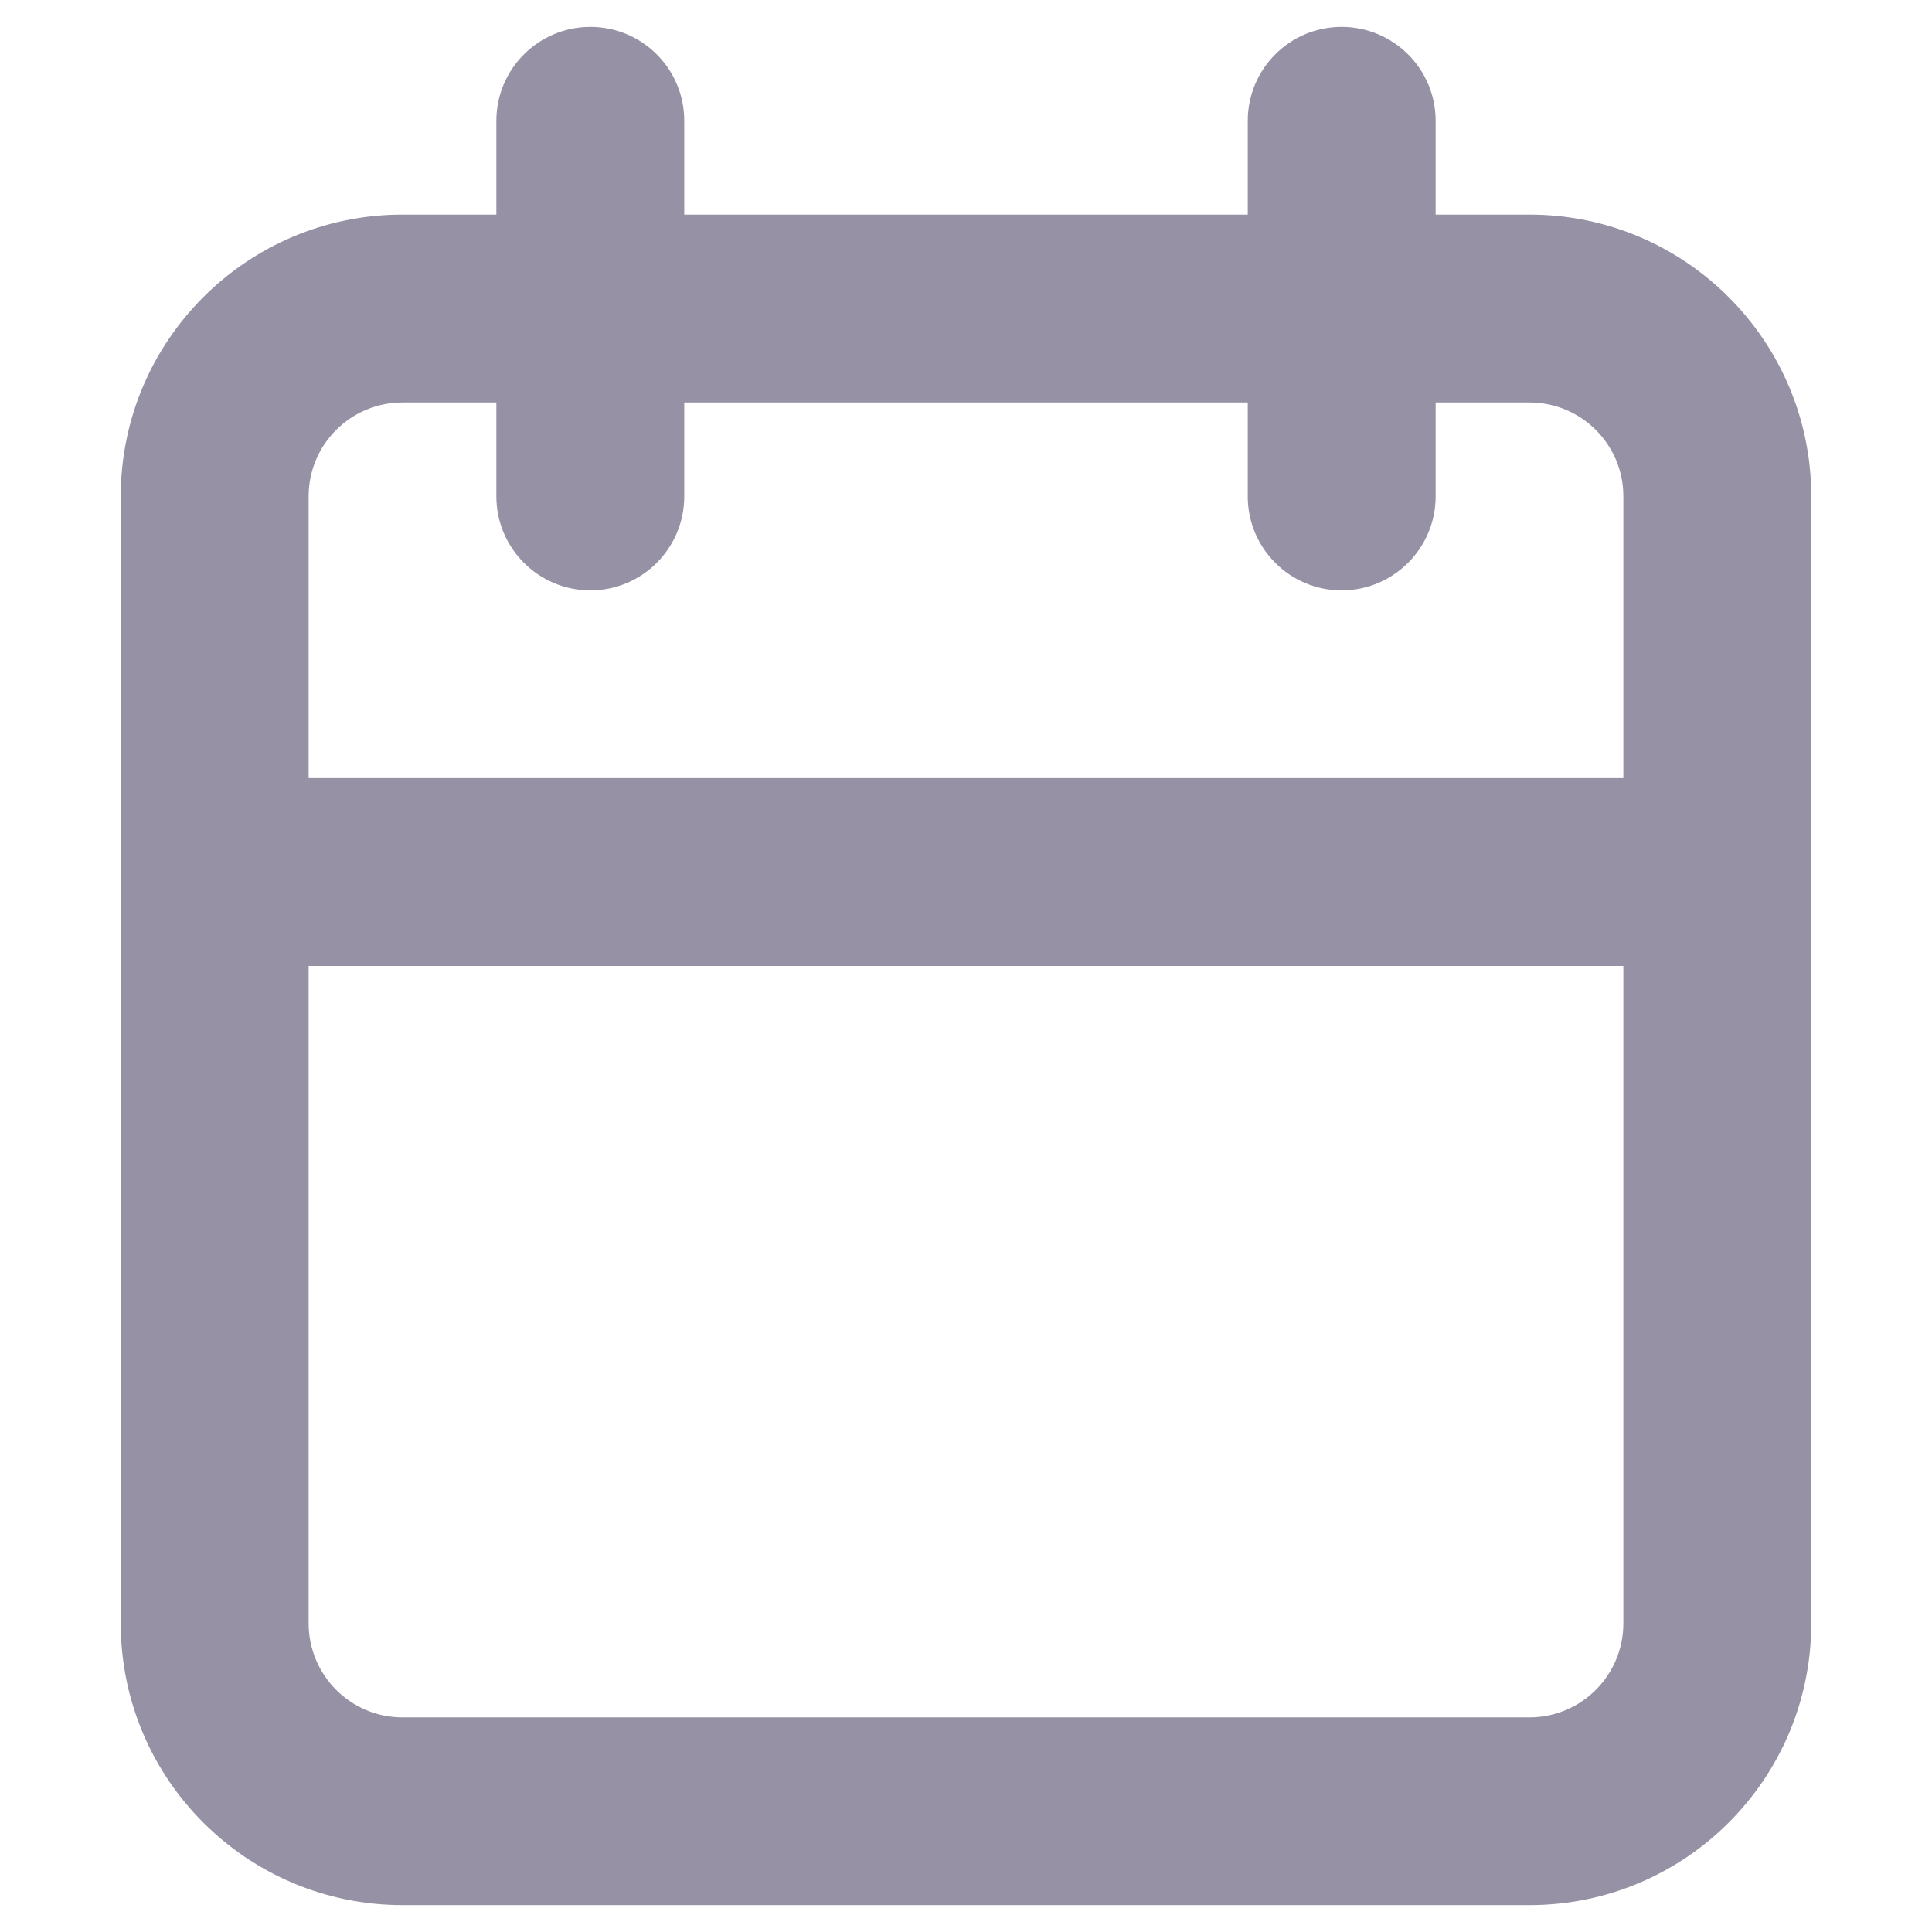
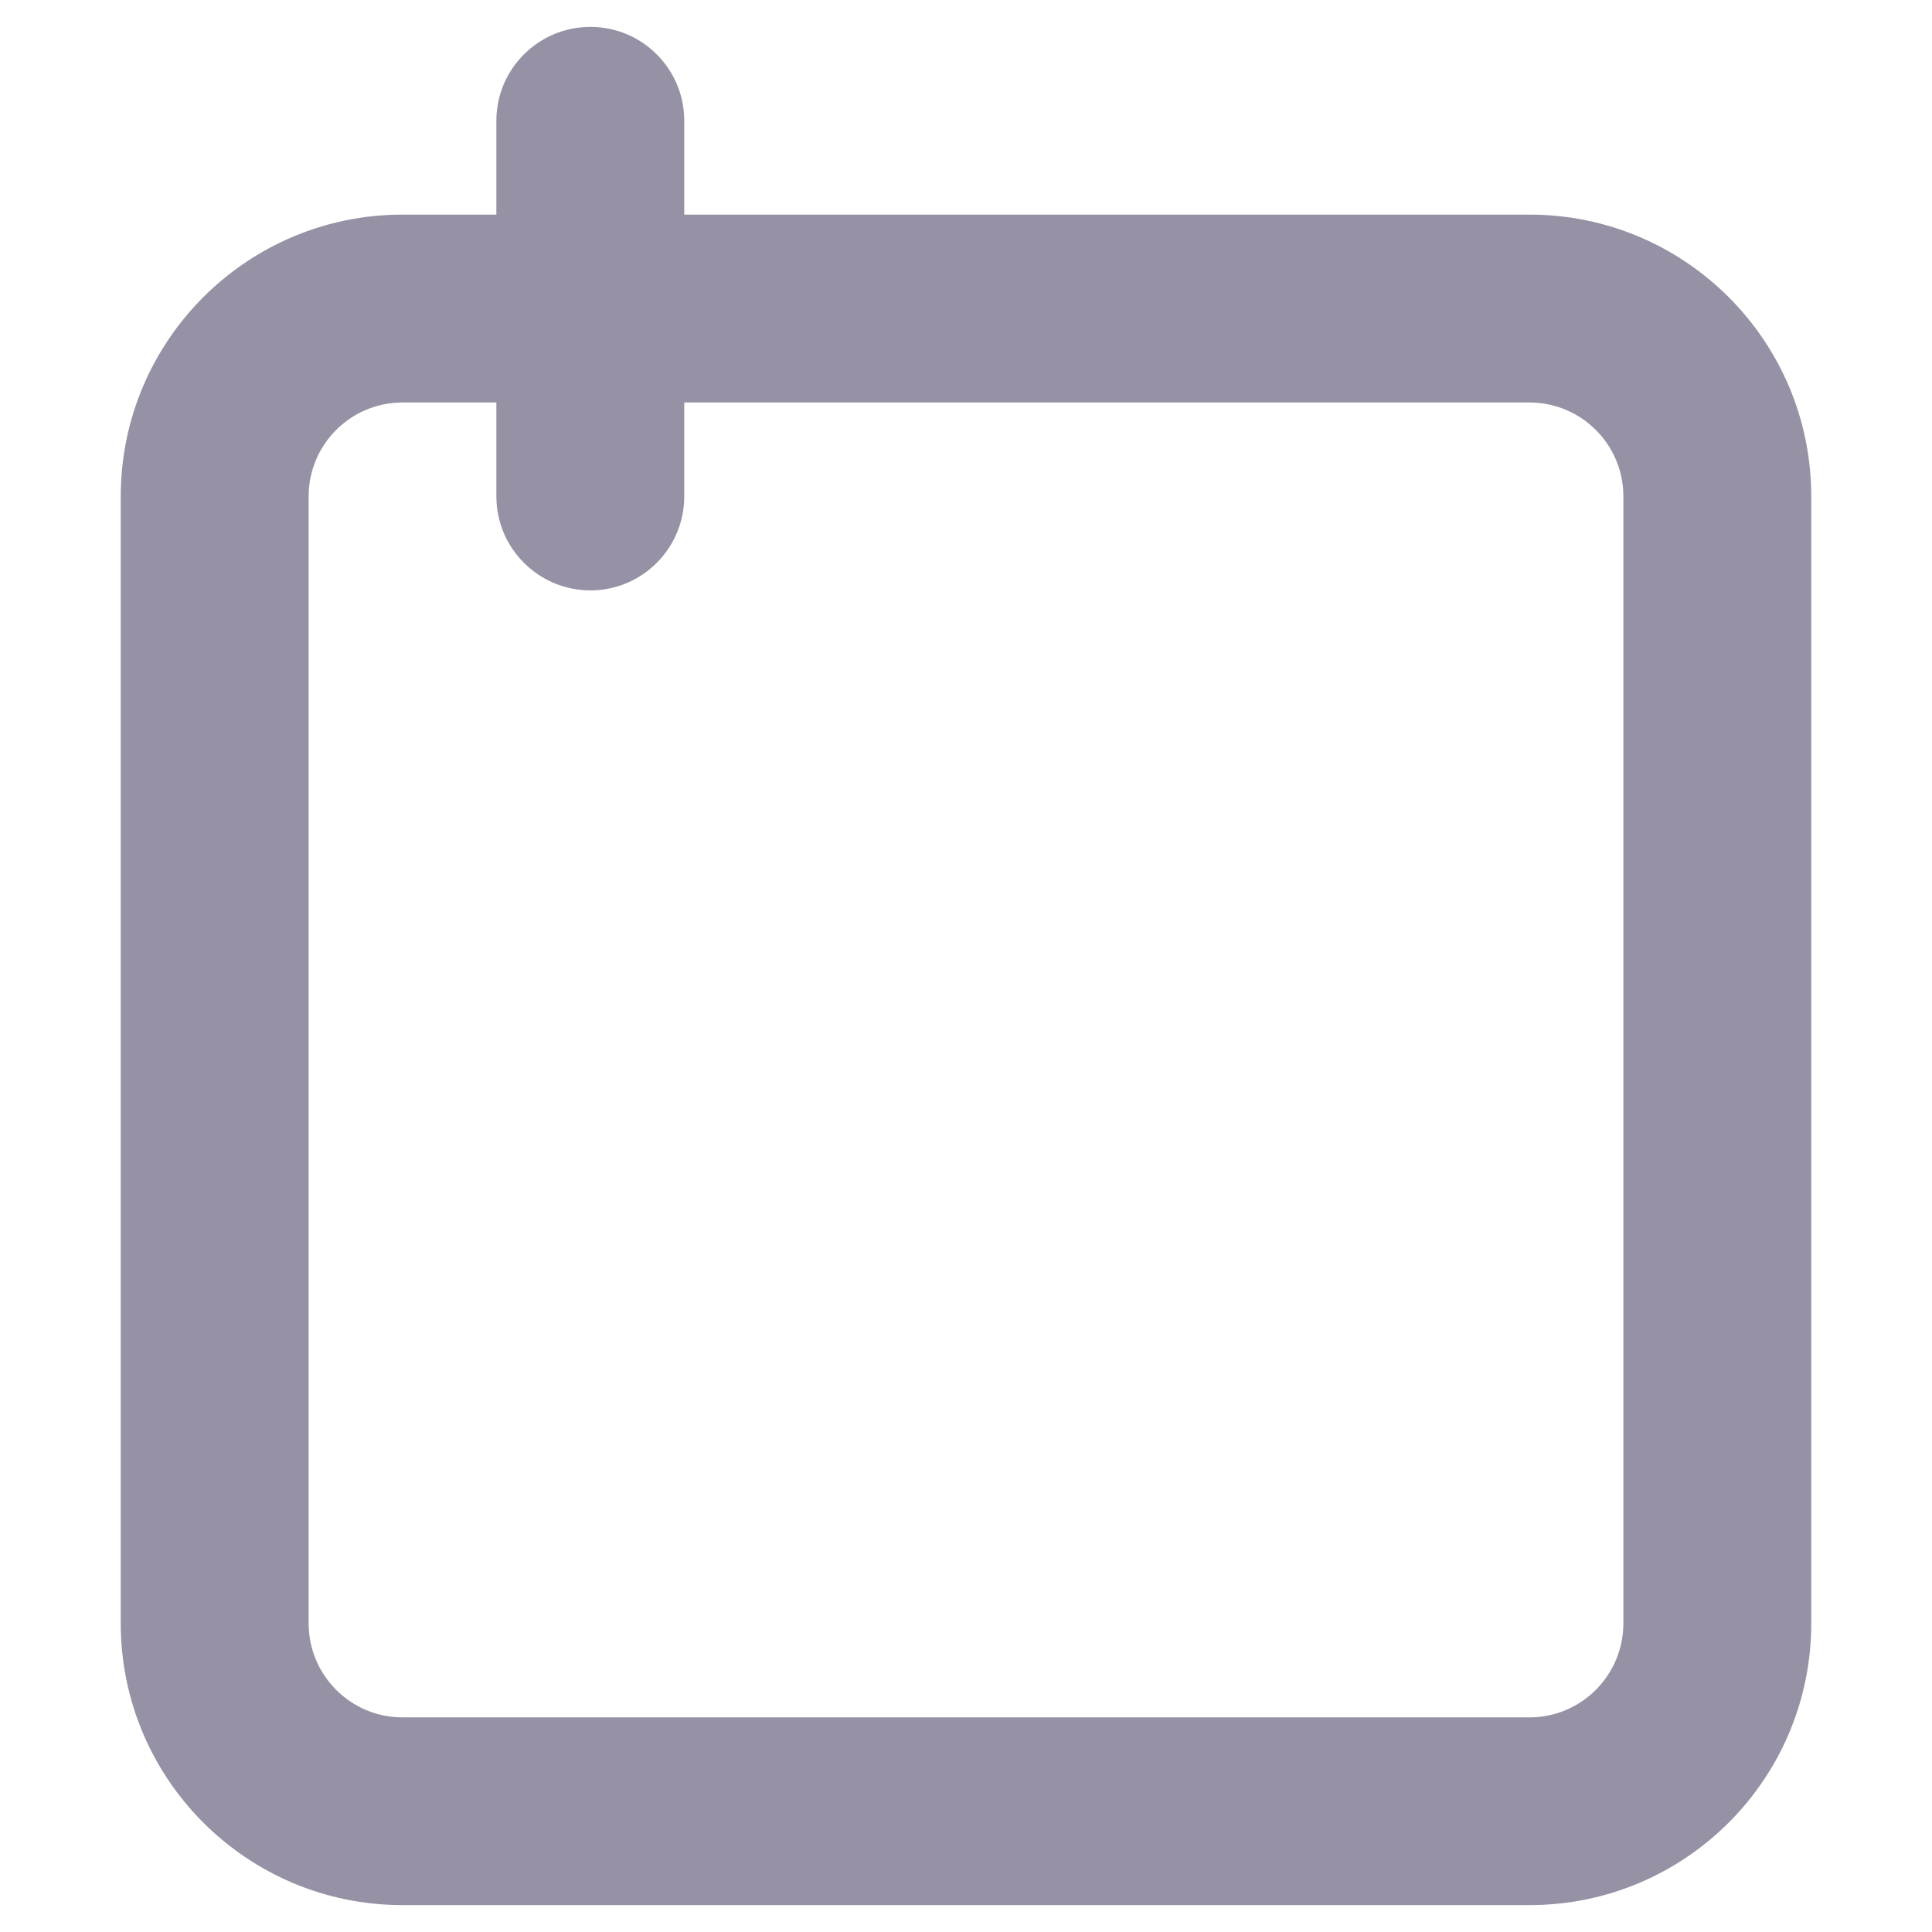
<svg xmlns="http://www.w3.org/2000/svg" width="12" height="12" viewBox="0 0 12 12" fill="none">
  <path fill-rule="evenodd" clip-rule="evenodd" d="M2.5 2.5C2.178 2.5 1.917 2.761 1.917 3.083V10.083C1.917 10.405 2.178 10.667 2.5 10.667H9.5C9.822 10.667 10.083 10.405 10.083 10.083V3.083C10.083 2.761 9.822 2.5 9.5 2.5H2.5ZM0.75 3.083C0.75 2.117 1.534 1.333 2.5 1.333H9.5C10.466 1.333 11.25 2.117 11.25 3.083V10.083C11.25 11.05 10.466 11.833 9.5 11.833H2.5C1.534 11.833 0.75 11.05 0.75 10.083V3.083Z" fill="#9691A4" />
-   <path fill-rule="evenodd" clip-rule="evenodd" d="M8.333 0.167C8.655 0.167 8.917 0.428 8.917 0.75V3.083C8.917 3.405 8.655 3.667 8.333 3.667C8.011 3.667 7.75 3.405 7.75 3.083V0.75C7.75 0.428 8.011 0.167 8.333 0.167Z" fill="#9691A4" />
  <path fill-rule="evenodd" clip-rule="evenodd" d="M3.667 0.167C3.989 0.167 4.25 0.428 4.25 0.75V3.083C4.25 3.405 3.989 3.667 3.667 3.667C3.345 3.667 3.083 3.405 3.083 3.083V0.75C3.083 0.428 3.345 0.167 3.667 0.167Z" fill="#9691A4" />
-   <path fill-rule="evenodd" clip-rule="evenodd" d="M0.75 5.417C0.75 5.094 1.011 4.833 1.333 4.833H10.667C10.989 4.833 11.25 5.094 11.25 5.417C11.25 5.739 10.989 6 10.667 6H1.333C1.011 6 0.75 5.739 0.75 5.417Z" fill="#9691A4" />
</svg>